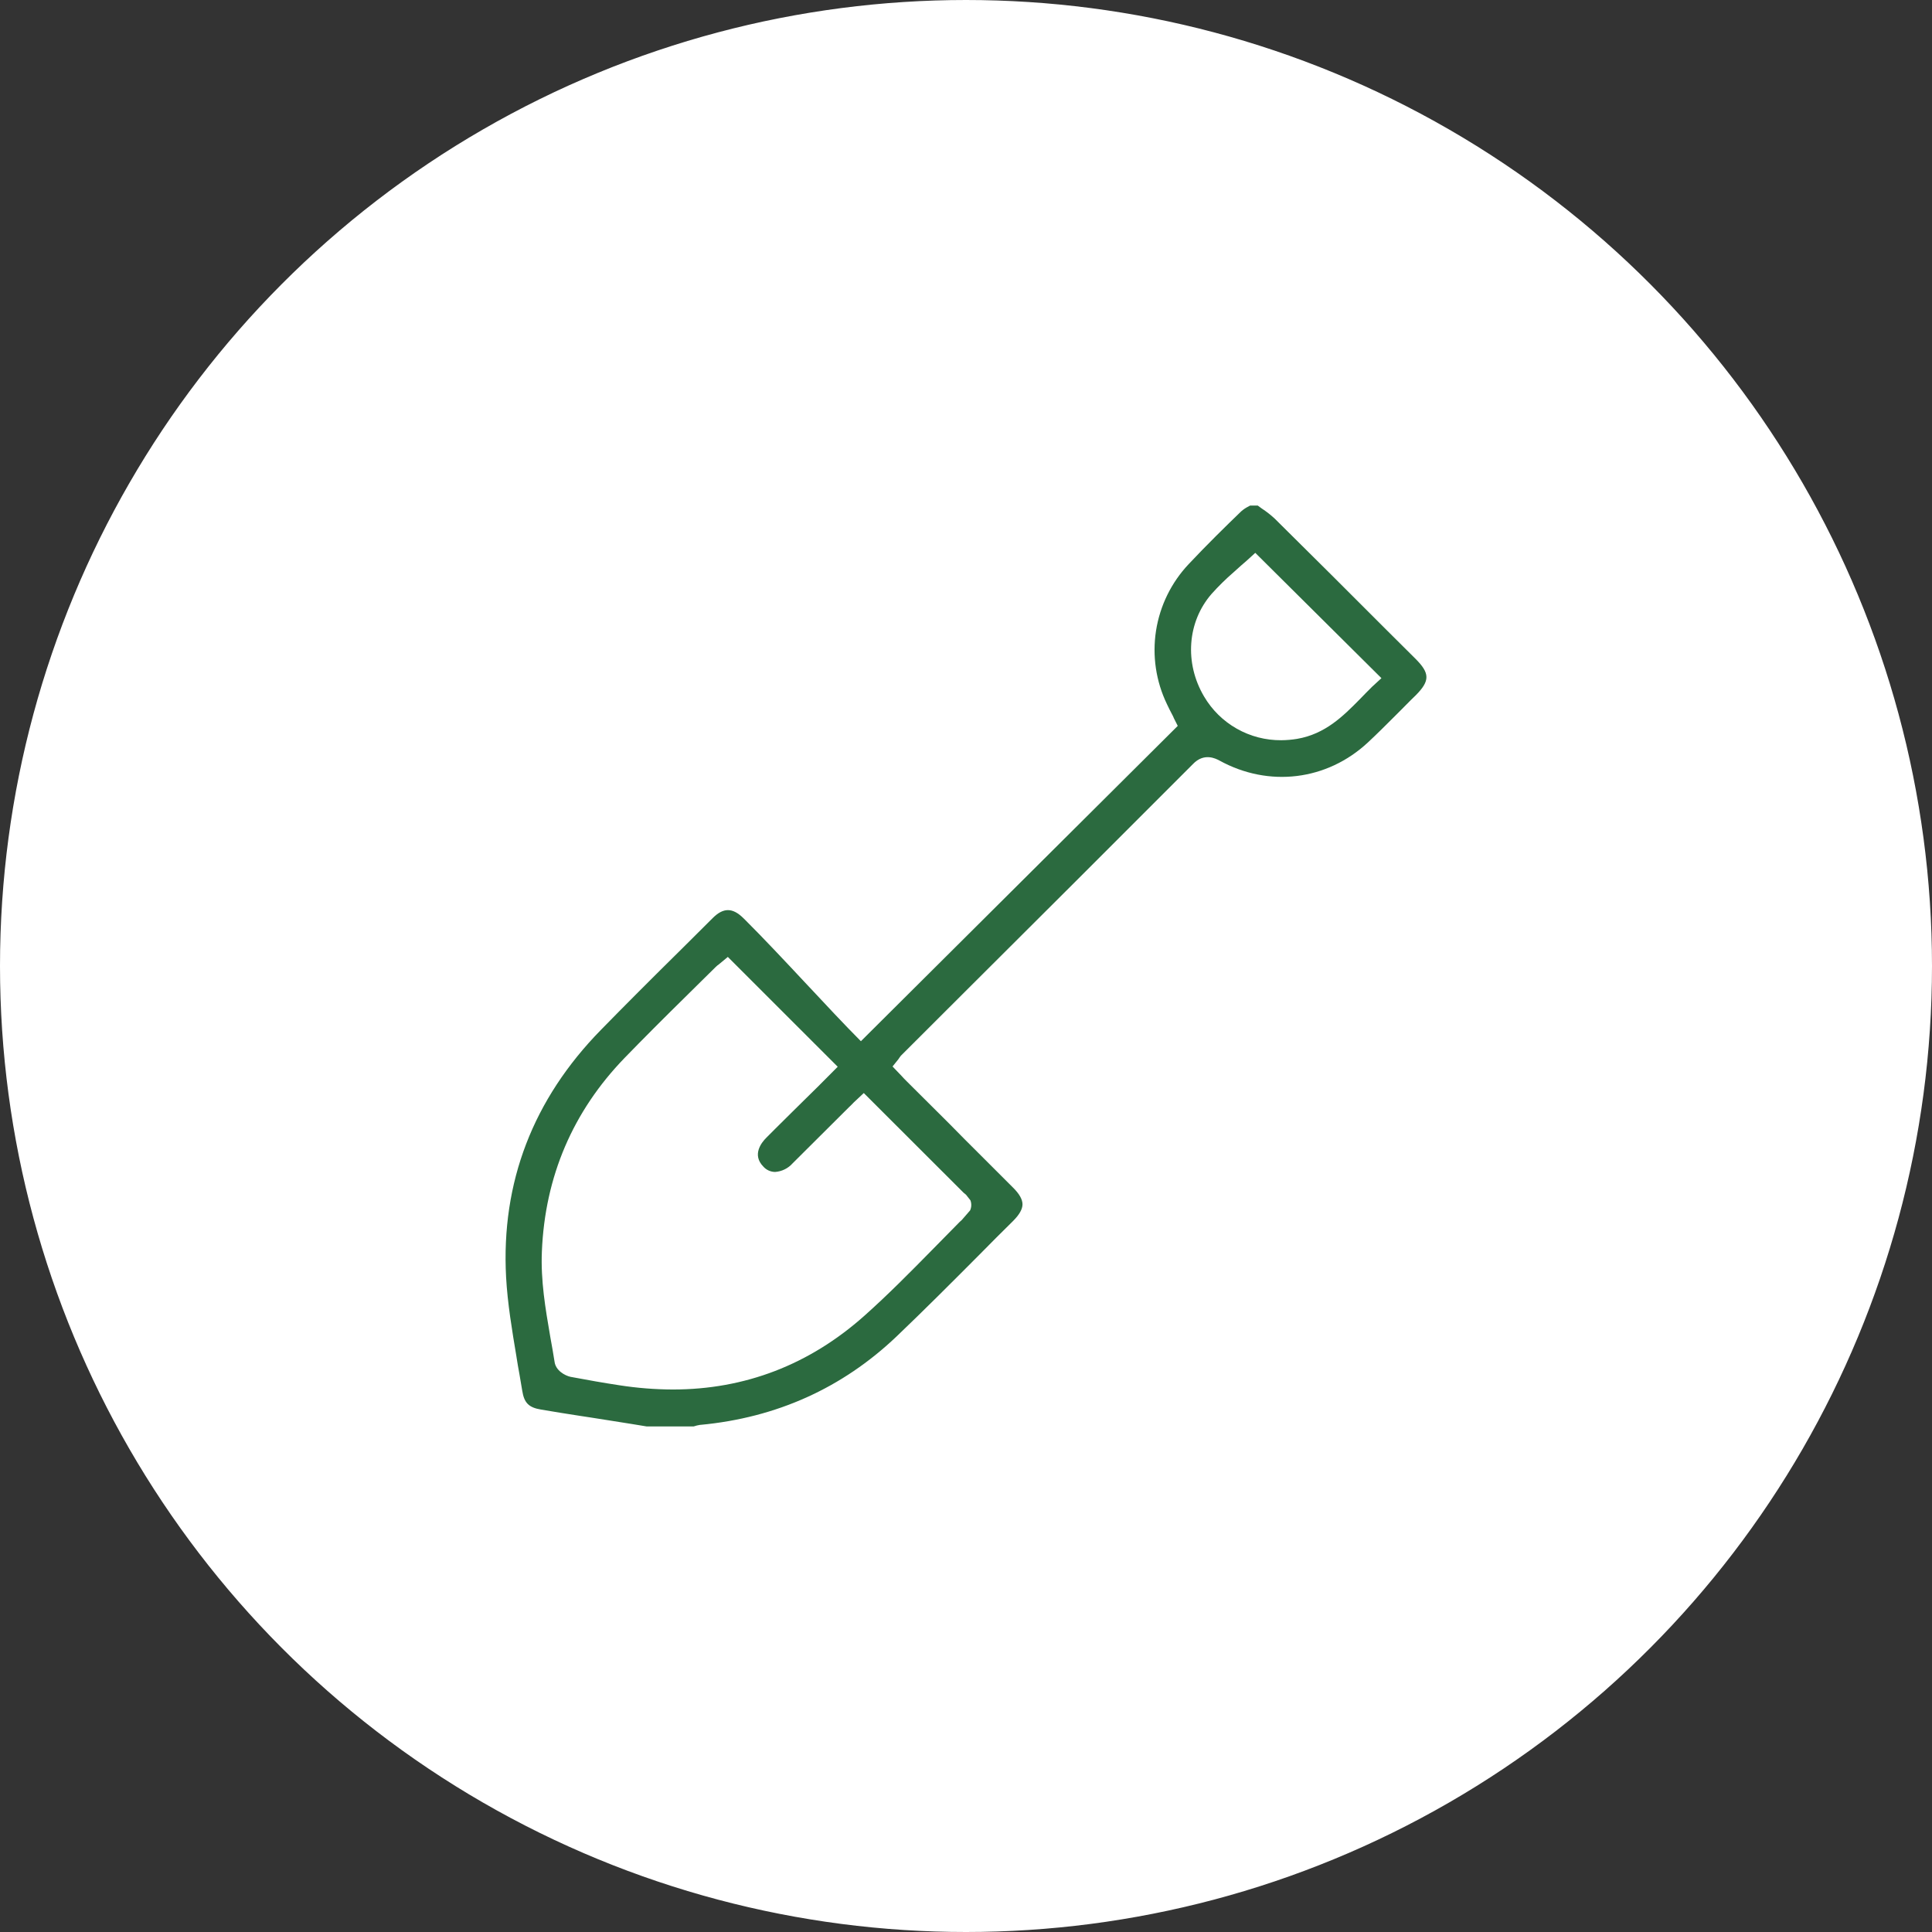
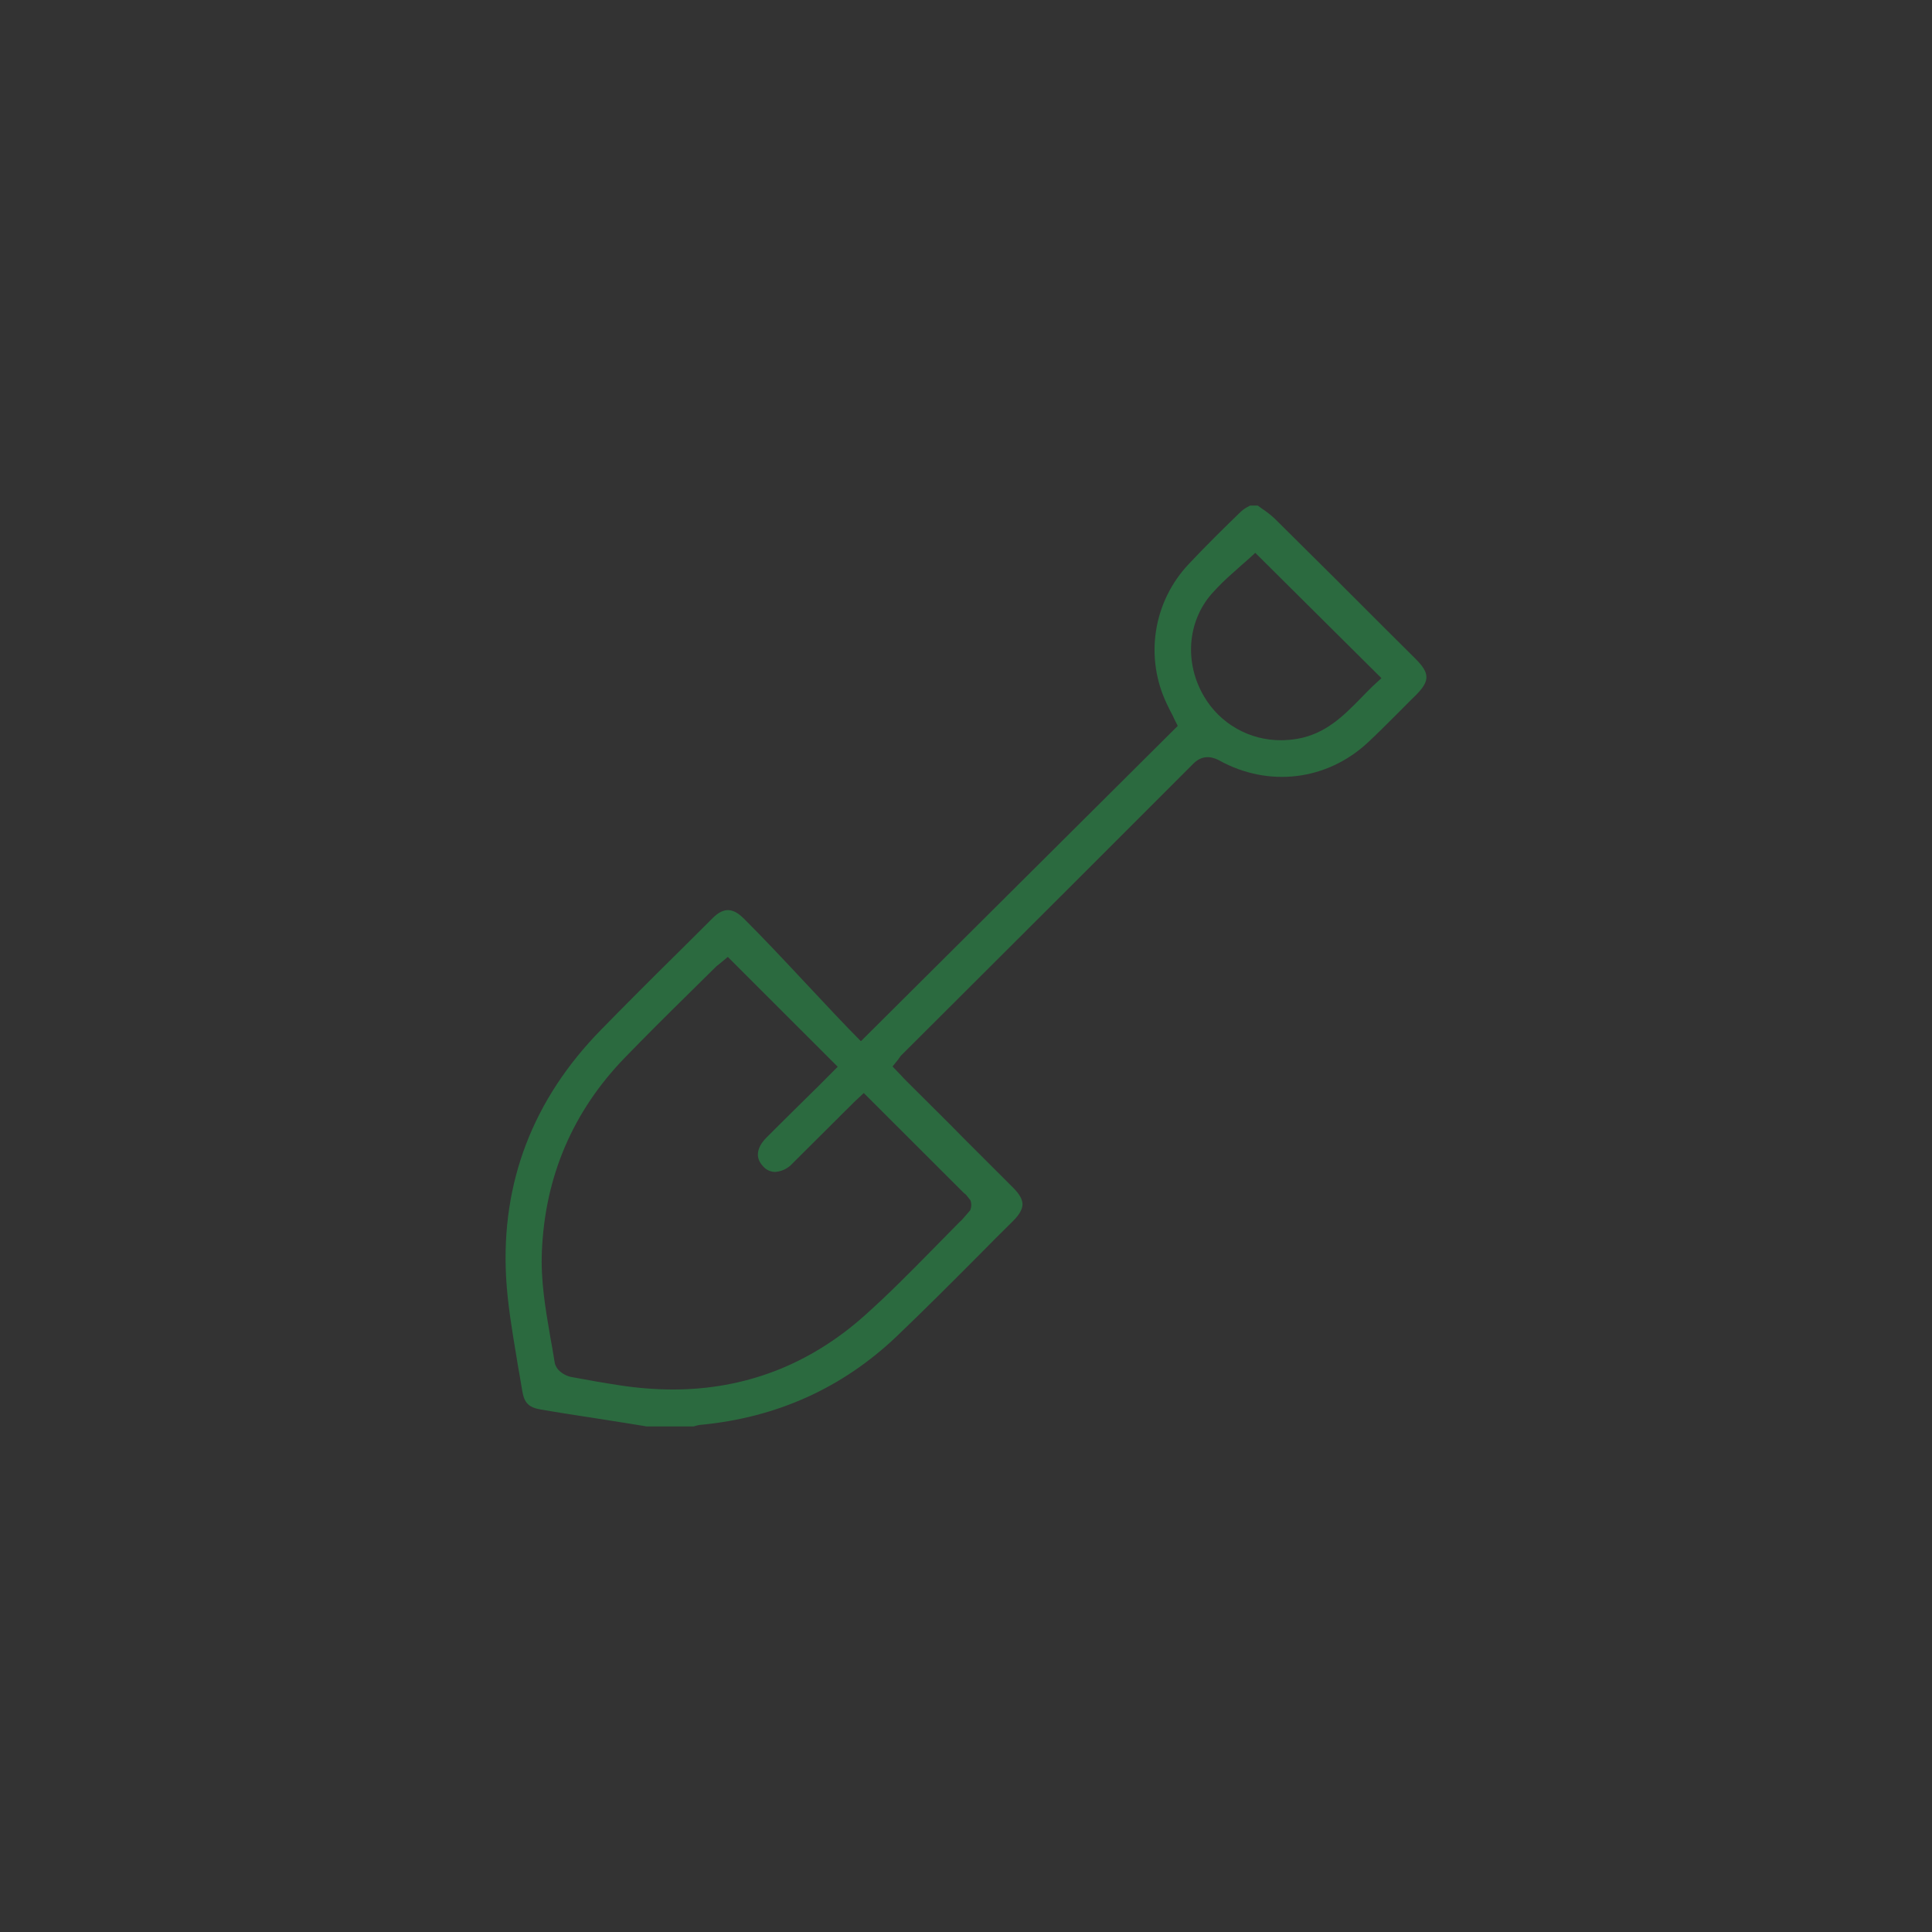
<svg xmlns="http://www.w3.org/2000/svg" width="107" height="107" viewBox="0 0 107 107" fill="none">
  <rect x="0" y="0" width="107" height="107" fill="#333333" stroke="none" />
-   <circle cx="53.5" cy="53.5" r="53" fill="white" stroke="white" />
-   <path d="M78.386 36.477L76.811 34.91C74.783 32.873 72.687 30.791 70.598 28.723C70.375 28.516 70.135 28.328 69.88 28.162L69.866 28.152C69.814 28.113 69.76 28.076 69.71 28.037L69.658 28H69.234L69.142 28.051C68.996 28.123 68.861 28.214 68.739 28.322C67.91 29.122 66.838 30.171 65.834 31.241C64.87 32.262 64.24 33.549 64.024 34.934C63.809 36.318 64.02 37.735 64.629 38.998C64.719 39.19 64.81 39.372 64.9 39.54C64.945 39.618 64.983 39.699 65.016 39.782L65.227 40.202L47.679 57.666C47.641 57.598 47.725 57.712 47.679 57.666C45.874 55.855 43.282 52.952 41.263 50.94L41.165 50.844C40.569 50.26 40.061 50.258 39.473 50.844L37.844 52.466C36.029 54.258 34.583 55.706 33.291 57.028C29.517 60.877 27.748 65.487 28.029 70.731C28.108 72.183 28.36 73.683 28.602 75.129L28.611 75.19C28.659 75.501 28.711 75.798 28.767 76.102C28.823 76.407 28.87 76.724 28.923 77.02C29.029 77.695 29.282 77.953 29.964 78.066C30.744 78.198 31.482 78.318 32.148 78.419L32.682 78.5C33.063 78.562 33.436 78.621 33.81 78.678L34.932 78.856L35.811 79H38.418C38.534 78.961 38.652 78.932 38.773 78.913H38.796C43.009 78.517 46.653 76.871 49.646 74.025C51.206 72.535 52.748 70.989 54.235 69.496C54.859 68.862 55.483 68.234 56.098 67.631C56.455 67.275 56.629 66.969 56.629 66.699C56.629 66.428 56.455 66.116 56.098 65.766C55.507 65.172 54.915 64.58 54.321 63.99C53.727 63.401 53.132 62.803 52.537 62.196L50.212 59.881C50.117 59.786 50.026 59.696 49.936 59.592L49.432 59.065L49.755 58.664L49.813 58.577C49.861 58.5 49.921 58.432 49.99 58.373L53.317 55.051C57.548 50.839 61.839 46.552 66.075 42.31C66.682 41.678 67.324 42.009 67.527 42.116C70.267 43.628 73.495 43.232 75.764 41.114C76.274 40.639 76.782 40.132 77.272 39.641L77.643 39.27L77.897 39.013C78.064 38.845 78.236 38.671 78.412 38.504C79.203 37.703 79.197 37.285 78.386 36.477ZM53.367 66.057L53.5 66.166L53.745 66.477C53.813 66.657 53.807 66.856 53.729 67.033L53.27 67.564L53.147 67.676C52.706 68.119 52.264 68.571 51.866 68.978L51.629 69.219C50.426 70.443 49.181 71.705 47.871 72.872C44.827 75.582 41.26 76.955 37.26 76.955C36.268 76.951 35.276 76.872 34.296 76.719C33.495 76.598 32.537 76.432 31.596 76.253C31.284 76.184 30.774 75.902 30.713 75.417C30.644 74.968 30.557 74.485 30.483 74.079L30.468 73.991C30.209 72.485 29.942 70.928 30.011 69.314C30.181 65.159 31.727 61.553 34.59 58.593C35.58 57.573 36.7 56.448 38.117 55.055C38.37 54.803 38.626 54.553 38.88 54.301C39.135 54.049 39.383 53.808 39.634 53.558C39.695 53.497 39.762 53.441 39.834 53.392L40.309 52.997L46.395 59.08L45.312 60.168L44.608 60.861L43.888 61.571L43.407 62.048C43.095 62.359 42.759 62.687 42.441 63.011C42.174 63.277 41.634 63.956 42.277 64.61C42.359 64.703 42.459 64.776 42.571 64.827C42.683 64.878 42.805 64.905 42.928 64.906C43.301 64.88 43.65 64.708 43.897 64.429L47.018 61.321L47.113 61.231C47.16 61.186 47.208 61.141 47.236 61.107L47.274 61.066L47.839 60.536L53.367 66.057ZM75.994 38.031C75.788 38.236 75.555 38.469 75.354 38.681L75.29 38.746C74.405 39.641 73.403 40.656 71.833 40.921C71.545 40.969 71.253 40.993 70.961 40.996C70.097 41.002 69.246 40.782 68.496 40.356C67.745 39.931 67.12 39.315 66.684 38.572C65.592 36.729 65.748 34.447 67.102 32.891C67.485 32.464 67.894 32.061 68.329 31.686L68.443 31.583C68.636 31.404 68.848 31.223 69.053 31.045L69.521 30.618L76.508 37.559L75.994 38.031Z" fill="#2B6A3F" />
+   <path d="M78.386 36.477L76.811 34.91C74.783 32.873 72.687 30.791 70.598 28.723C70.375 28.516 70.135 28.328 69.88 28.162L69.866 28.152C69.814 28.113 69.76 28.076 69.71 28.037L69.658 28H69.234L69.142 28.051C68.996 28.123 68.861 28.214 68.739 28.322C67.91 29.122 66.838 30.171 65.834 31.241C64.87 32.262 64.24 33.549 64.024 34.934C63.809 36.318 64.02 37.735 64.629 38.998C64.719 39.19 64.81 39.372 64.9 39.54C64.945 39.618 64.983 39.699 65.016 39.782L65.227 40.202L47.679 57.666C47.641 57.598 47.725 57.712 47.679 57.666C45.874 55.855 43.282 52.952 41.263 50.94L41.165 50.844C40.569 50.26 40.061 50.258 39.473 50.844L37.844 52.466C36.029 54.258 34.583 55.706 33.291 57.028C29.517 60.877 27.748 65.487 28.029 70.731C28.108 72.183 28.36 73.683 28.602 75.129L28.611 75.19C28.659 75.501 28.711 75.798 28.767 76.102C28.823 76.407 28.87 76.724 28.923 77.02C29.029 77.695 29.282 77.953 29.964 78.066C30.744 78.198 31.482 78.318 32.148 78.419L32.682 78.5C33.063 78.562 33.436 78.621 33.81 78.678L34.932 78.856L35.811 79H38.418C38.534 78.961 38.652 78.932 38.773 78.913H38.796C43.009 78.517 46.653 76.871 49.646 74.025C51.206 72.535 52.748 70.989 54.235 69.496C54.859 68.862 55.483 68.234 56.098 67.631C56.455 67.275 56.629 66.969 56.629 66.699C56.629 66.428 56.455 66.116 56.098 65.766C55.507 65.172 54.915 64.58 54.321 63.99C53.727 63.401 53.132 62.803 52.537 62.196L50.212 59.881C50.117 59.786 50.026 59.696 49.936 59.592L49.432 59.065L49.755 58.664L49.813 58.577C49.861 58.5 49.921 58.432 49.99 58.373C57.548 50.839 61.839 46.552 66.075 42.31C66.682 41.678 67.324 42.009 67.527 42.116C70.267 43.628 73.495 43.232 75.764 41.114C76.274 40.639 76.782 40.132 77.272 39.641L77.643 39.27L77.897 39.013C78.064 38.845 78.236 38.671 78.412 38.504C79.203 37.703 79.197 37.285 78.386 36.477ZM53.367 66.057L53.5 66.166L53.745 66.477C53.813 66.657 53.807 66.856 53.729 67.033L53.27 67.564L53.147 67.676C52.706 68.119 52.264 68.571 51.866 68.978L51.629 69.219C50.426 70.443 49.181 71.705 47.871 72.872C44.827 75.582 41.26 76.955 37.26 76.955C36.268 76.951 35.276 76.872 34.296 76.719C33.495 76.598 32.537 76.432 31.596 76.253C31.284 76.184 30.774 75.902 30.713 75.417C30.644 74.968 30.557 74.485 30.483 74.079L30.468 73.991C30.209 72.485 29.942 70.928 30.011 69.314C30.181 65.159 31.727 61.553 34.59 58.593C35.58 57.573 36.7 56.448 38.117 55.055C38.37 54.803 38.626 54.553 38.88 54.301C39.135 54.049 39.383 53.808 39.634 53.558C39.695 53.497 39.762 53.441 39.834 53.392L40.309 52.997L46.395 59.08L45.312 60.168L44.608 60.861L43.888 61.571L43.407 62.048C43.095 62.359 42.759 62.687 42.441 63.011C42.174 63.277 41.634 63.956 42.277 64.61C42.359 64.703 42.459 64.776 42.571 64.827C42.683 64.878 42.805 64.905 42.928 64.906C43.301 64.88 43.65 64.708 43.897 64.429L47.018 61.321L47.113 61.231C47.16 61.186 47.208 61.141 47.236 61.107L47.274 61.066L47.839 60.536L53.367 66.057ZM75.994 38.031C75.788 38.236 75.555 38.469 75.354 38.681L75.29 38.746C74.405 39.641 73.403 40.656 71.833 40.921C71.545 40.969 71.253 40.993 70.961 40.996C70.097 41.002 69.246 40.782 68.496 40.356C67.745 39.931 67.12 39.315 66.684 38.572C65.592 36.729 65.748 34.447 67.102 32.891C67.485 32.464 67.894 32.061 68.329 31.686L68.443 31.583C68.636 31.404 68.848 31.223 69.053 31.045L69.521 30.618L76.508 37.559L75.994 38.031Z" fill="#2B6A3F" />
</svg>